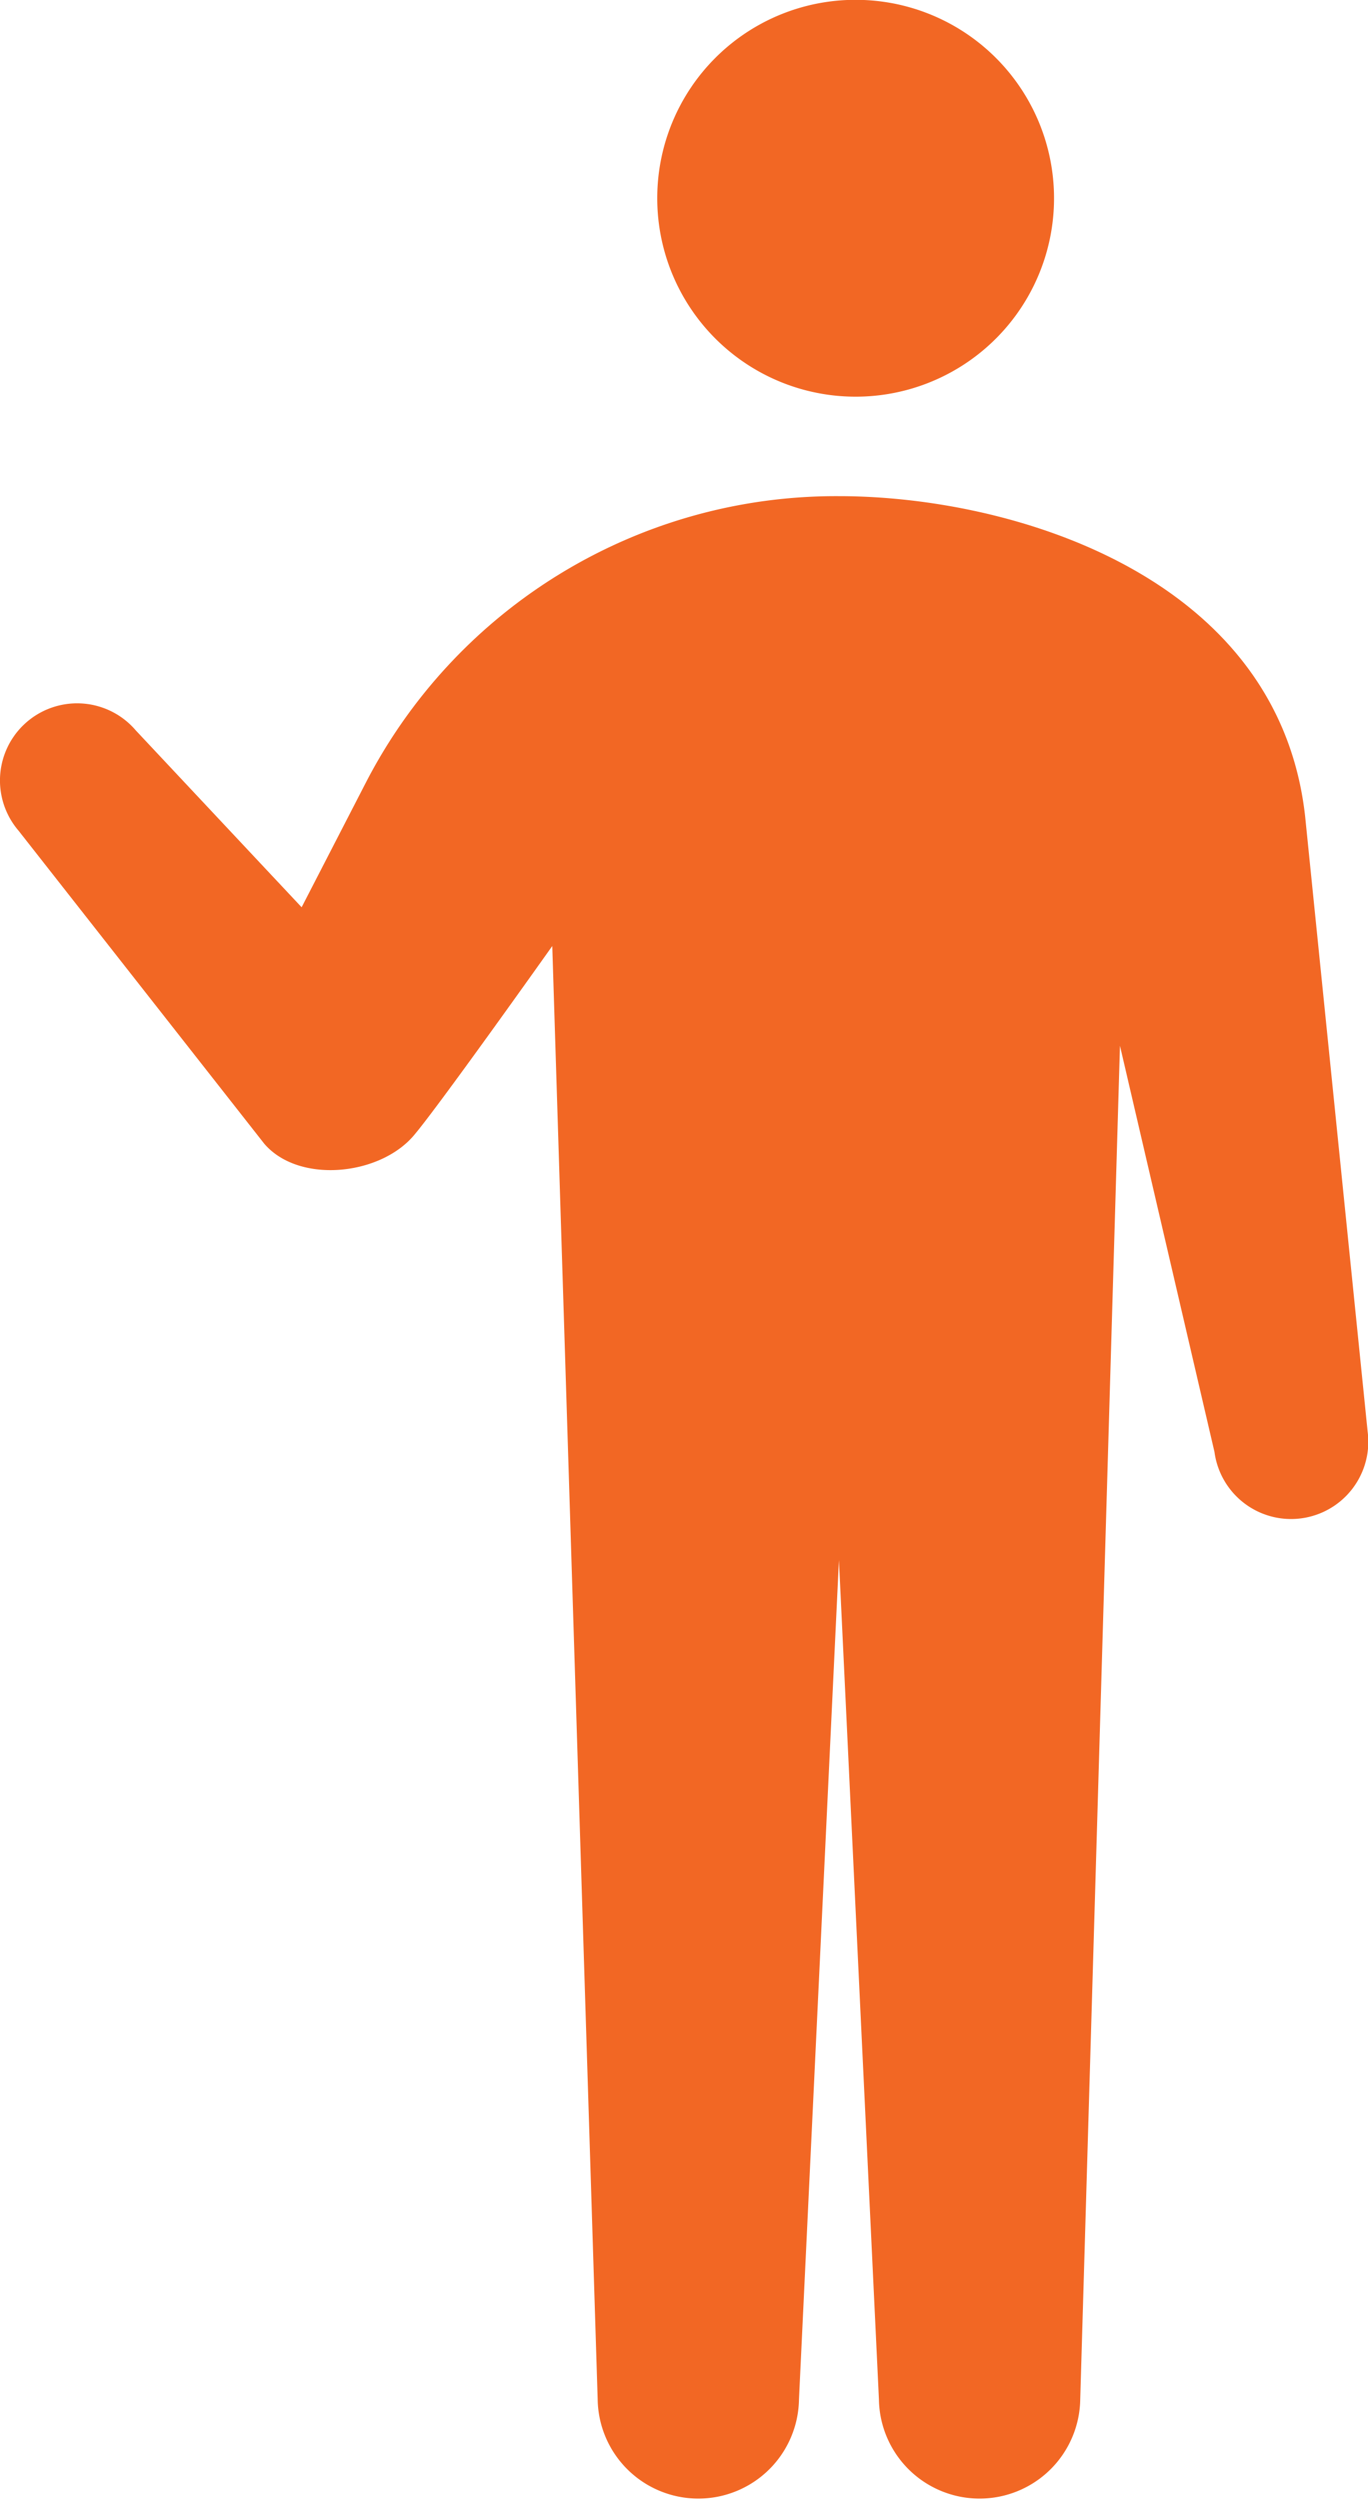
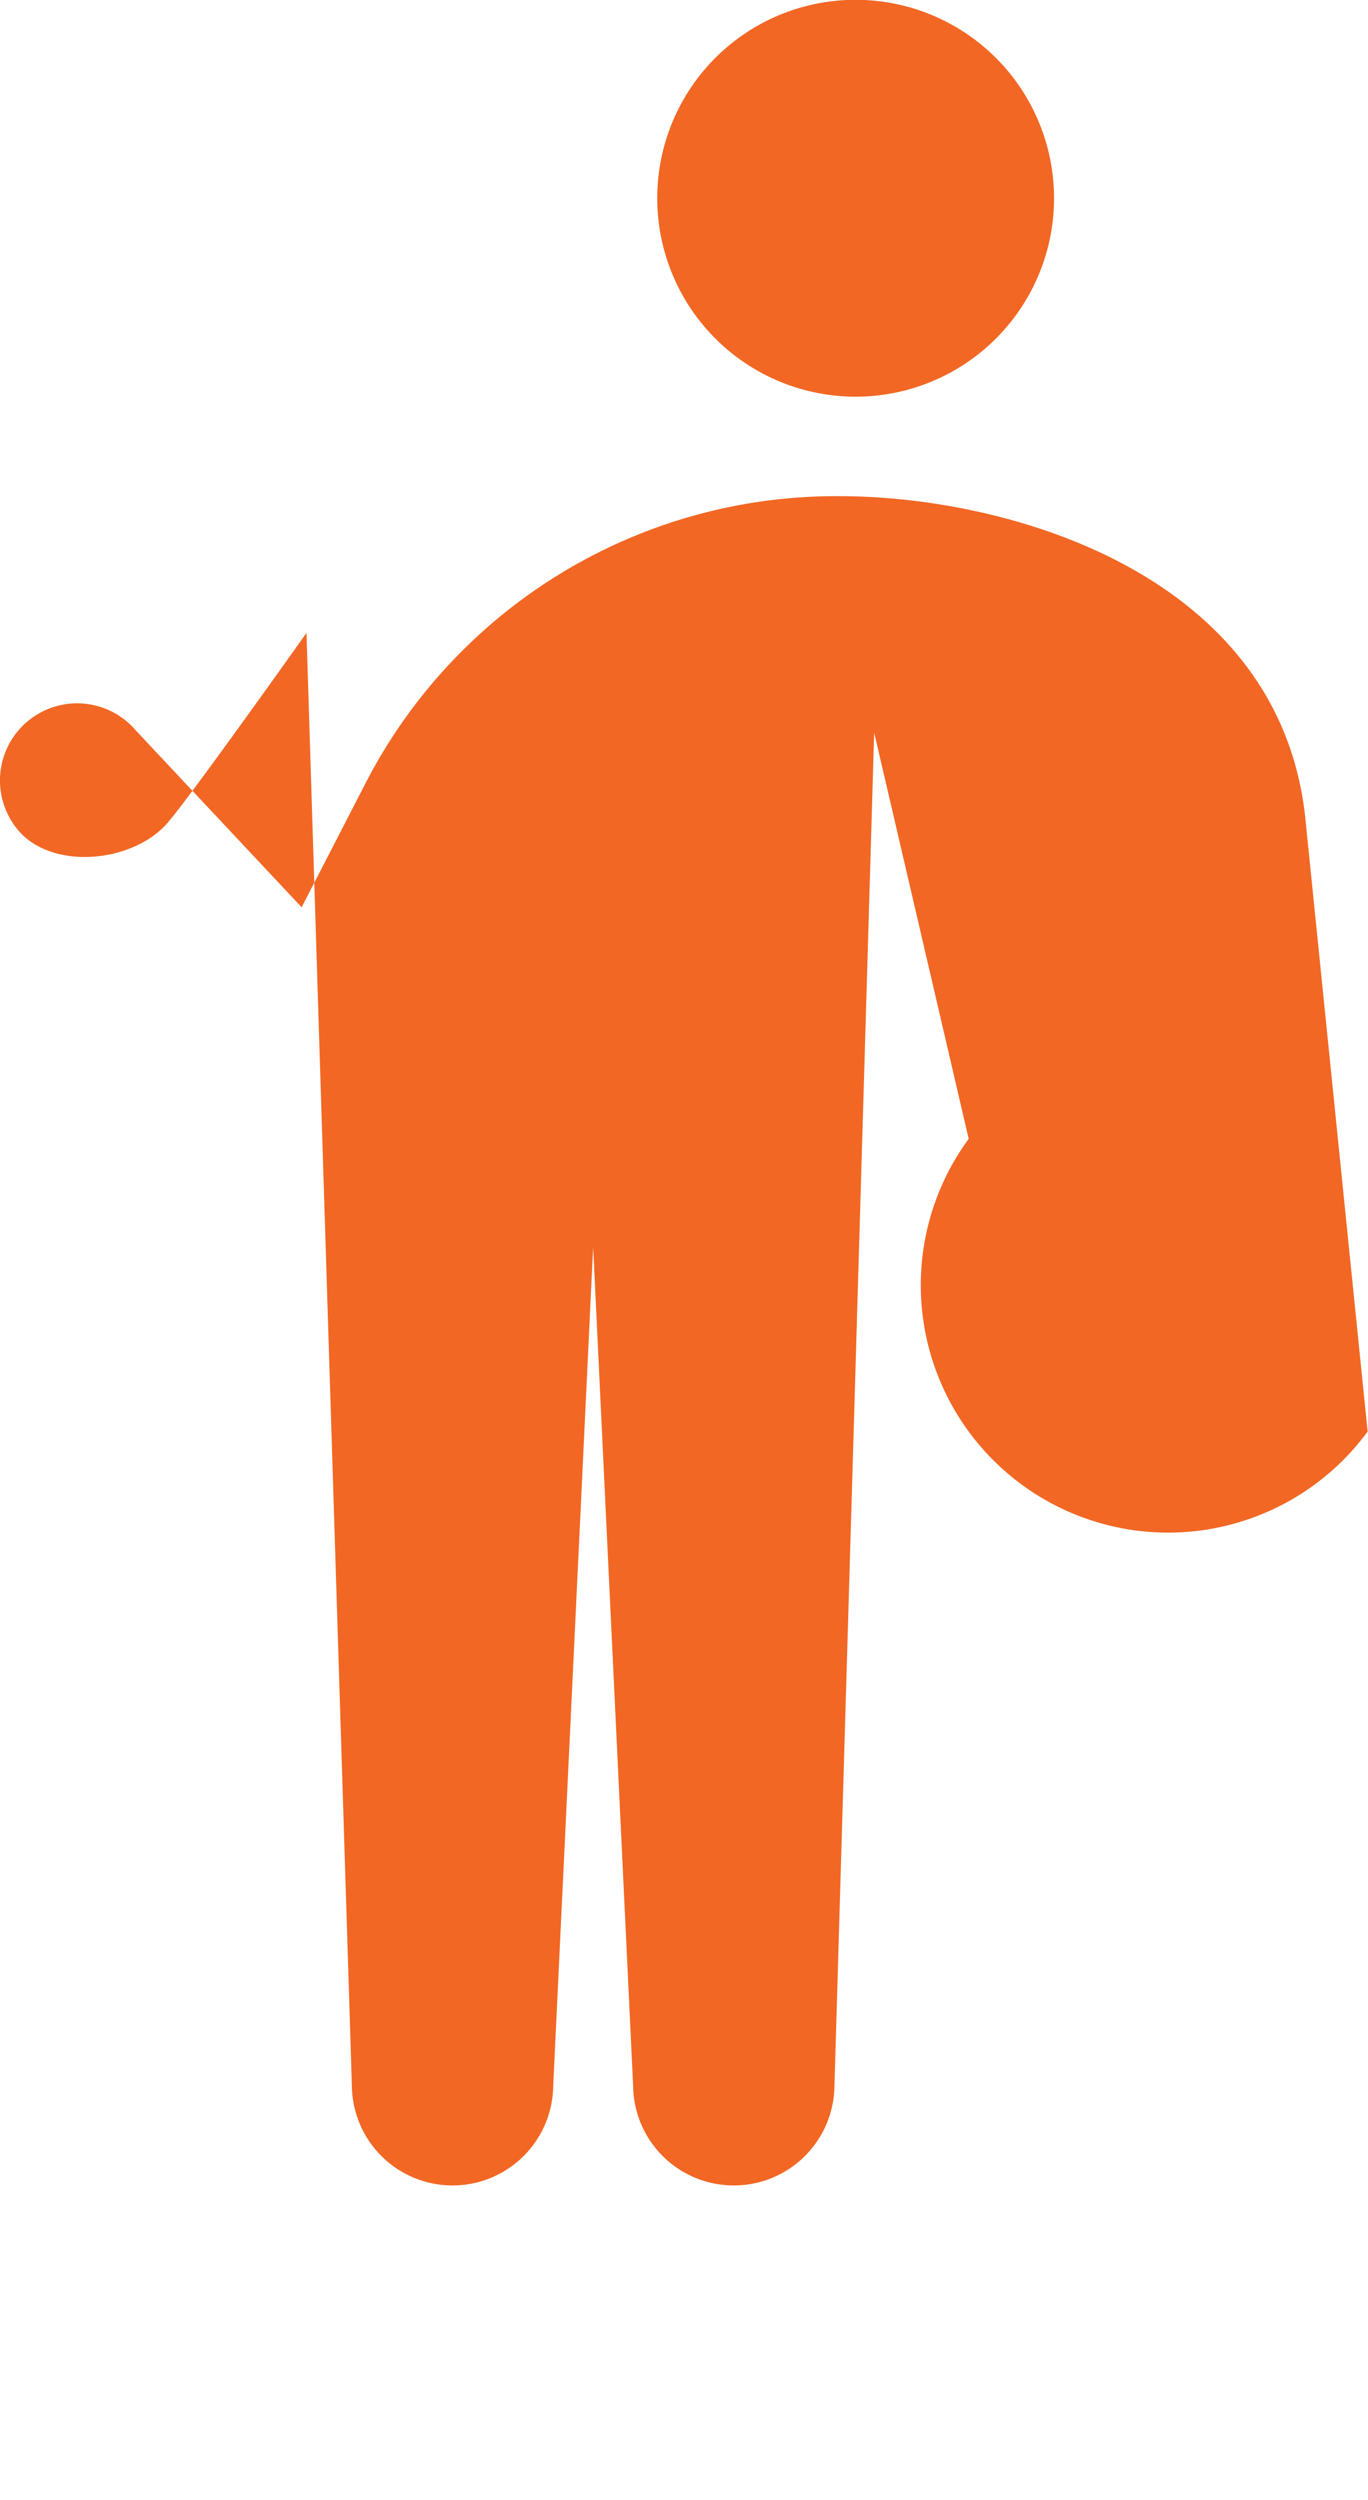
<svg xmlns="http://www.w3.org/2000/svg" width="78.344" height="143.15" viewBox="0 0 78.344 143.15">
  <defs>
    <style>
      .cls-1 {
        fill: #f26724;
        fill-rule: evenodd;
      }
    </style>
  </defs>
-   <path id="voice2.svg" class="cls-1" d="M425.484,9061.21a11.362,11.362,0,1,0,11.361-11.34A11.355,11.355,0,0,0,425.484,9061.21Zm40.683,70.64-3.58-35.23c-1.541-13.83-16.876-18.33-26.692-18.33a30.3,30.3,0,0,0-27.077,16.36l-3.7,7.18-9.5-10.13a4.417,4.417,0,0,0-6.716,5.74l14.076,17.93c1.949,2.27,6.466,1.85,8.474-.37,1.208-1.34,8.02-10.95,8.02-10.95l2.6,83.21a5.765,5.765,0,0,0,11.529,0l2.288-48.05,2.29,48.05a5.765,5.765,0,0,0,11.529,0l2.275-77.5,5.413,23.26A4.421,4.421,0,0,0,466.167,9131.85Z" transform="translate(-387.844 -9049.88)" />
+   <path id="voice2.svg" class="cls-1" d="M425.484,9061.21a11.362,11.362,0,1,0,11.361-11.34A11.355,11.355,0,0,0,425.484,9061.21Zm40.683,70.64-3.58-35.23c-1.541-13.83-16.876-18.33-26.692-18.33a30.3,30.3,0,0,0-27.077,16.36l-3.7,7.18-9.5-10.13a4.417,4.417,0,0,0-6.716,5.74c1.949,2.27,6.466,1.85,8.474-.37,1.208-1.34,8.02-10.95,8.02-10.95l2.6,83.21a5.765,5.765,0,0,0,11.529,0l2.288-48.05,2.29,48.05a5.765,5.765,0,0,0,11.529,0l2.275-77.5,5.413,23.26A4.421,4.421,0,0,0,466.167,9131.85Z" transform="translate(-387.844 -9049.88)" />
</svg>